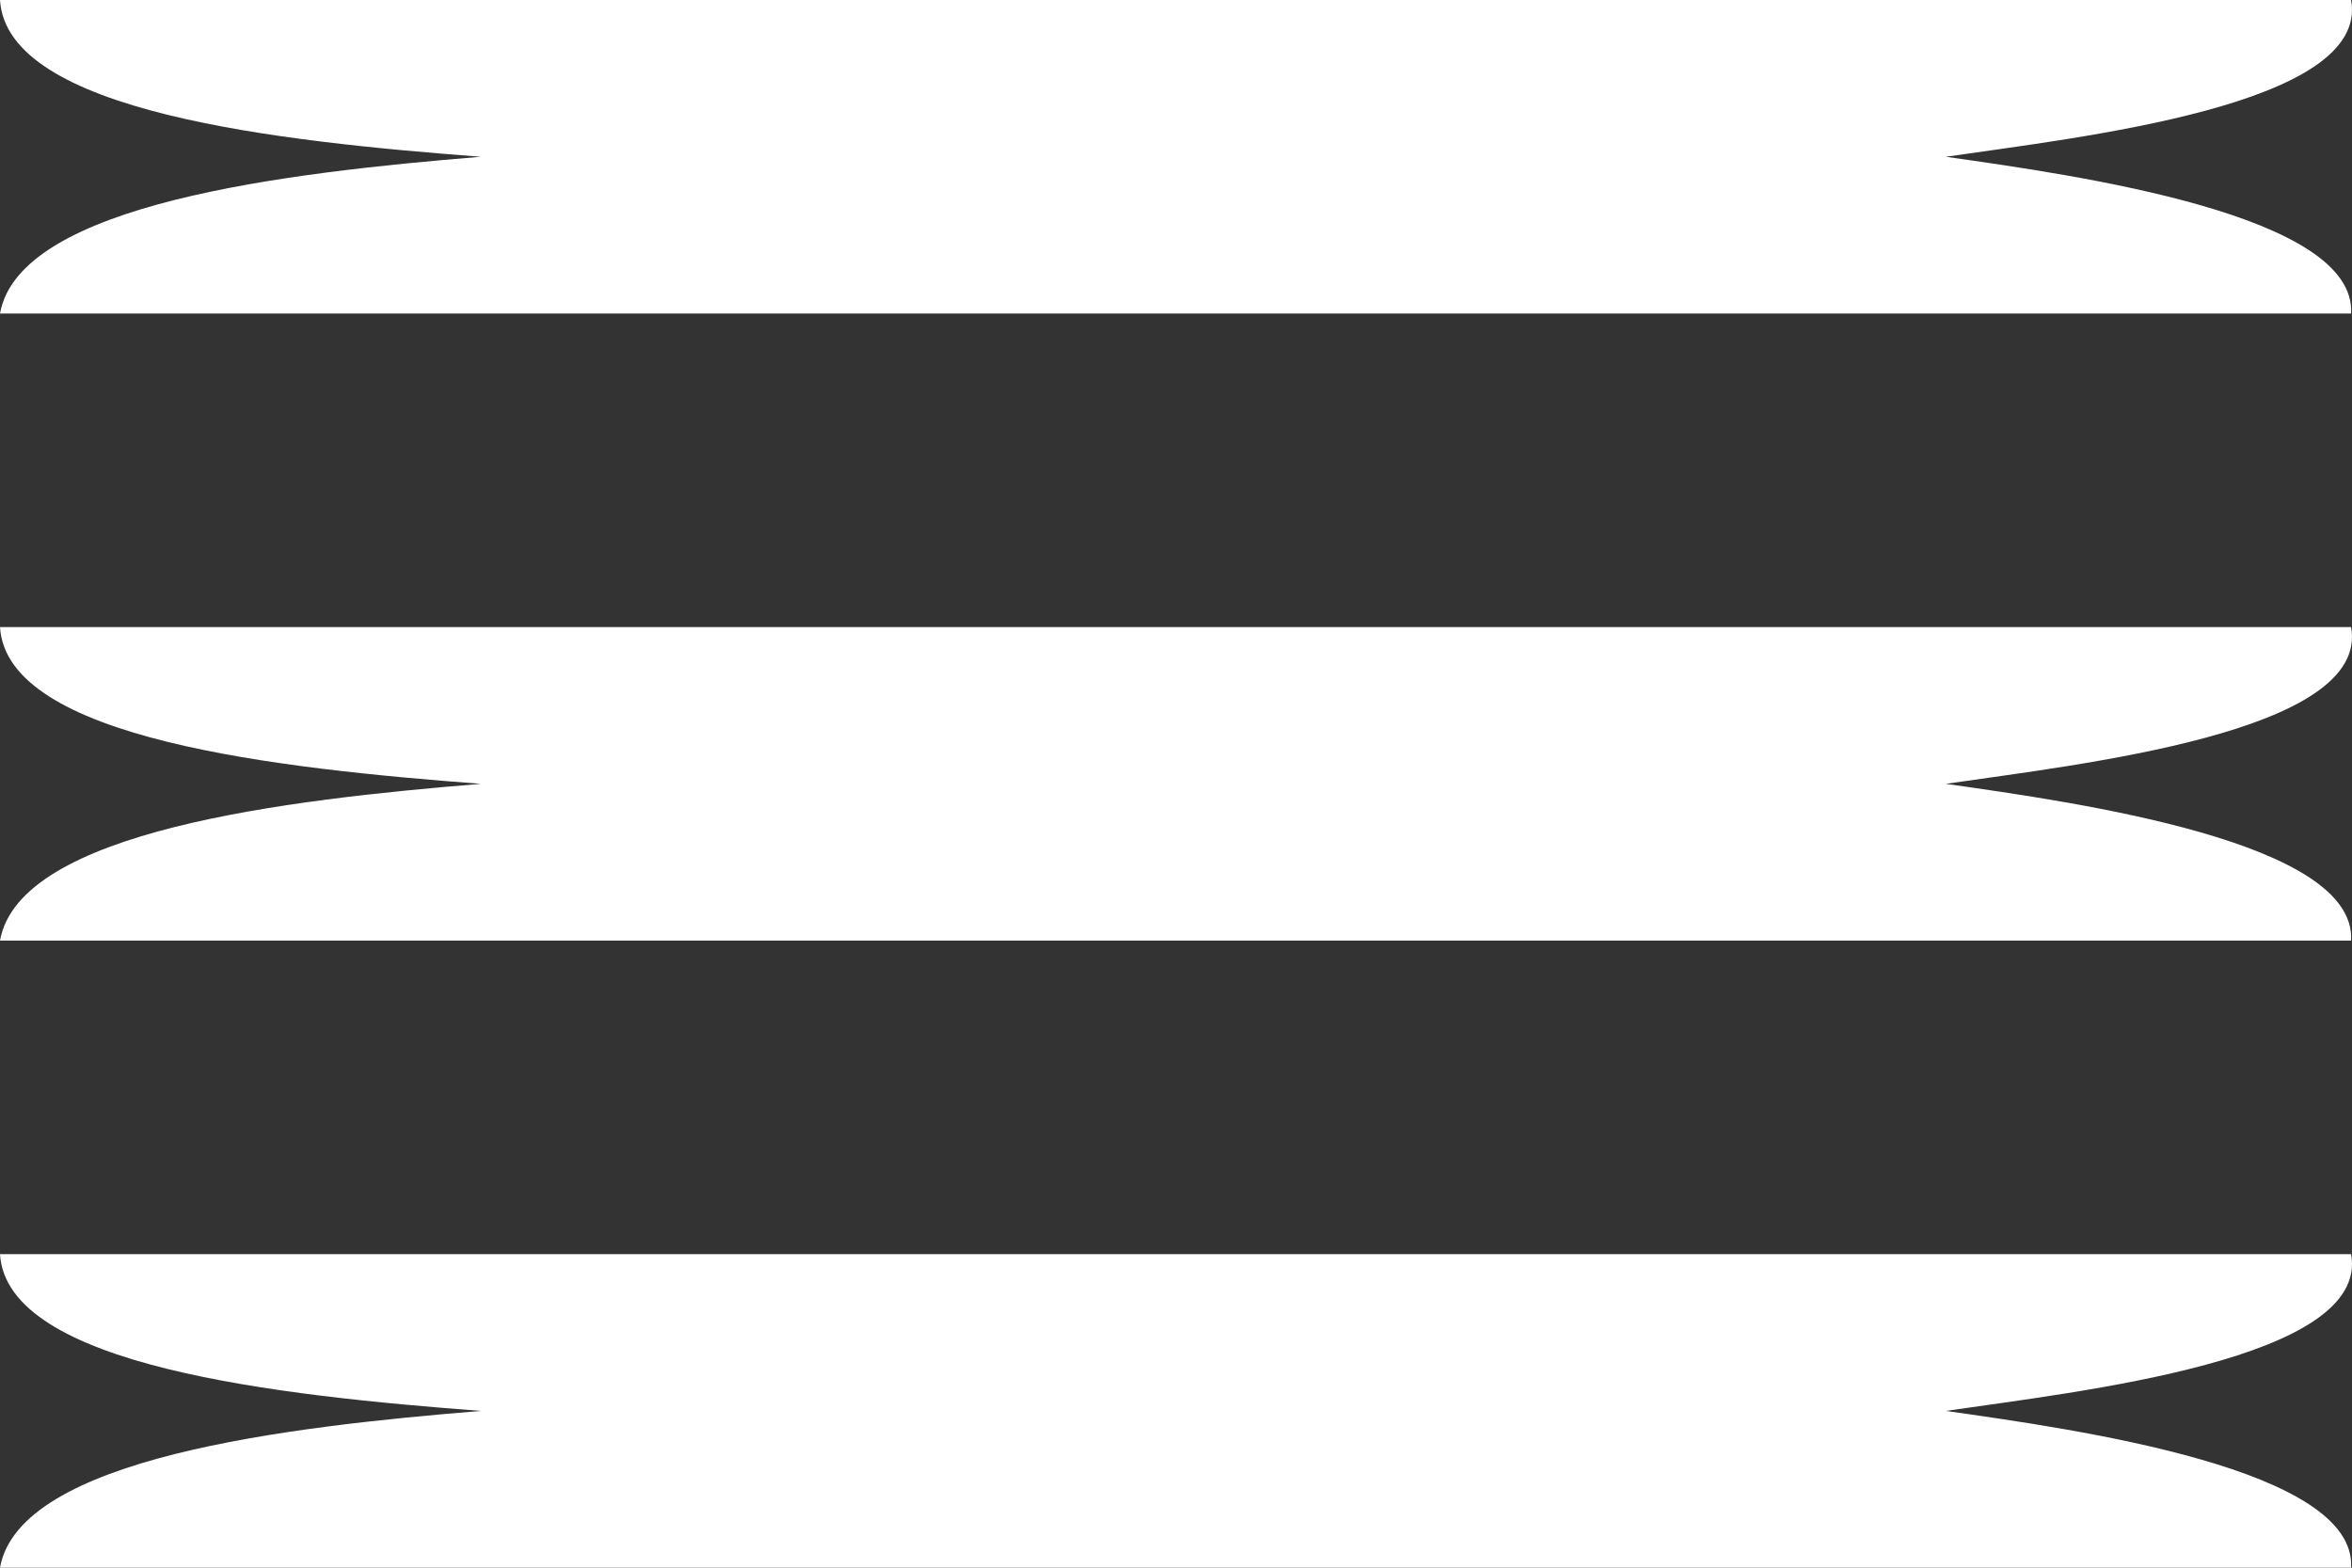
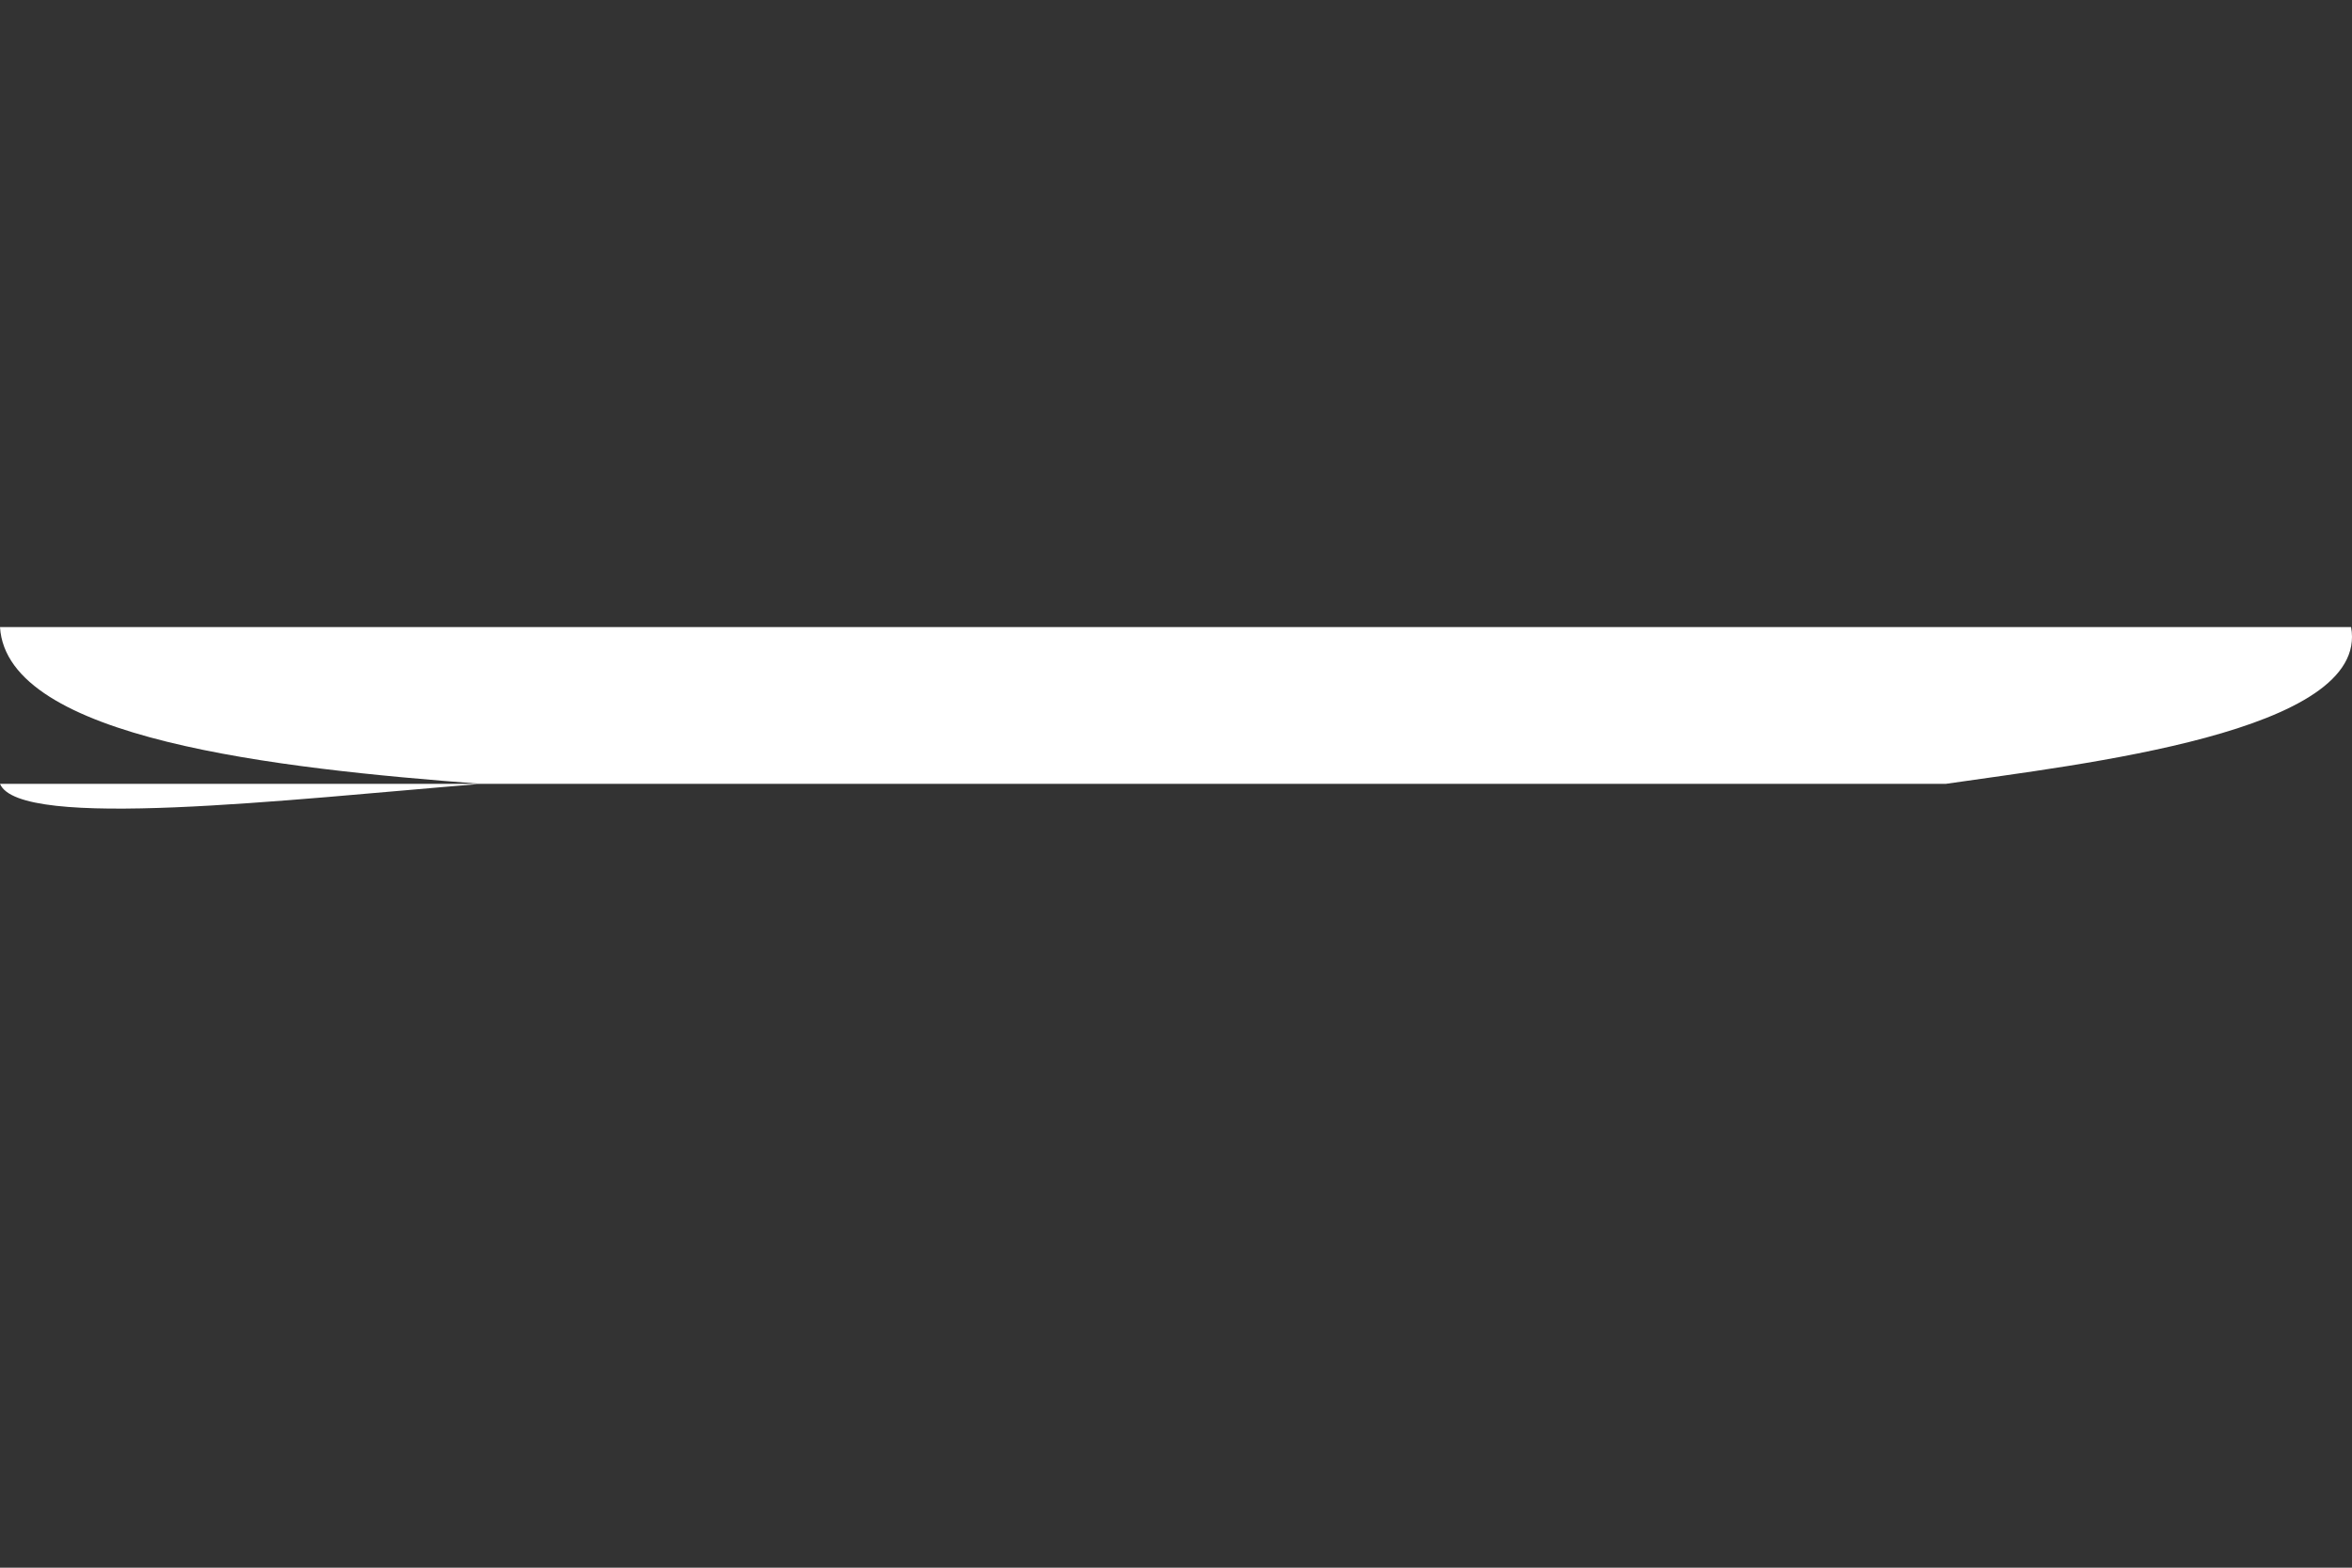
<svg xmlns="http://www.w3.org/2000/svg" width="75" height="50" viewBox="0 0 75 50" fill="none">
  <rect x="0" y="0" width="75" height="50" fill="#333333" stroke="none" />
-   <path d="M0 40H74.971C75.585 43.367 66.291 44.378 62.048 45C66.299 45.602 75.148 46.853 74.971 50H0C0.62 46.493 9.158 45.504 15.336 45C8.87 44.51 0.219 43.577 0 40Z" fill="white" />
-   <path d="M0 20H74.971C75.585 23.367 66.291 24.378 62.048 25C66.299 25.602 75.148 26.853 74.971 30H0C0.62 26.493 9.158 25.504 15.336 25C8.87 24.51 0.219 23.577 0 20Z" fill="white" />
-   <path d="M0 0H74.971C75.585 3.367 66.291 4.378 62.048 5C66.299 5.602 75.148 6.853 74.971 10H0C0.62 6.493 9.158 5.504 15.336 5C8.87 4.51 0.219 3.577 0 0Z" fill="white" />
+   <path d="M0 20H74.971C75.585 23.367 66.291 24.378 62.048 25H0C0.62 26.493 9.158 25.504 15.336 25C8.87 24.51 0.219 23.577 0 20Z" fill="white" />
</svg>